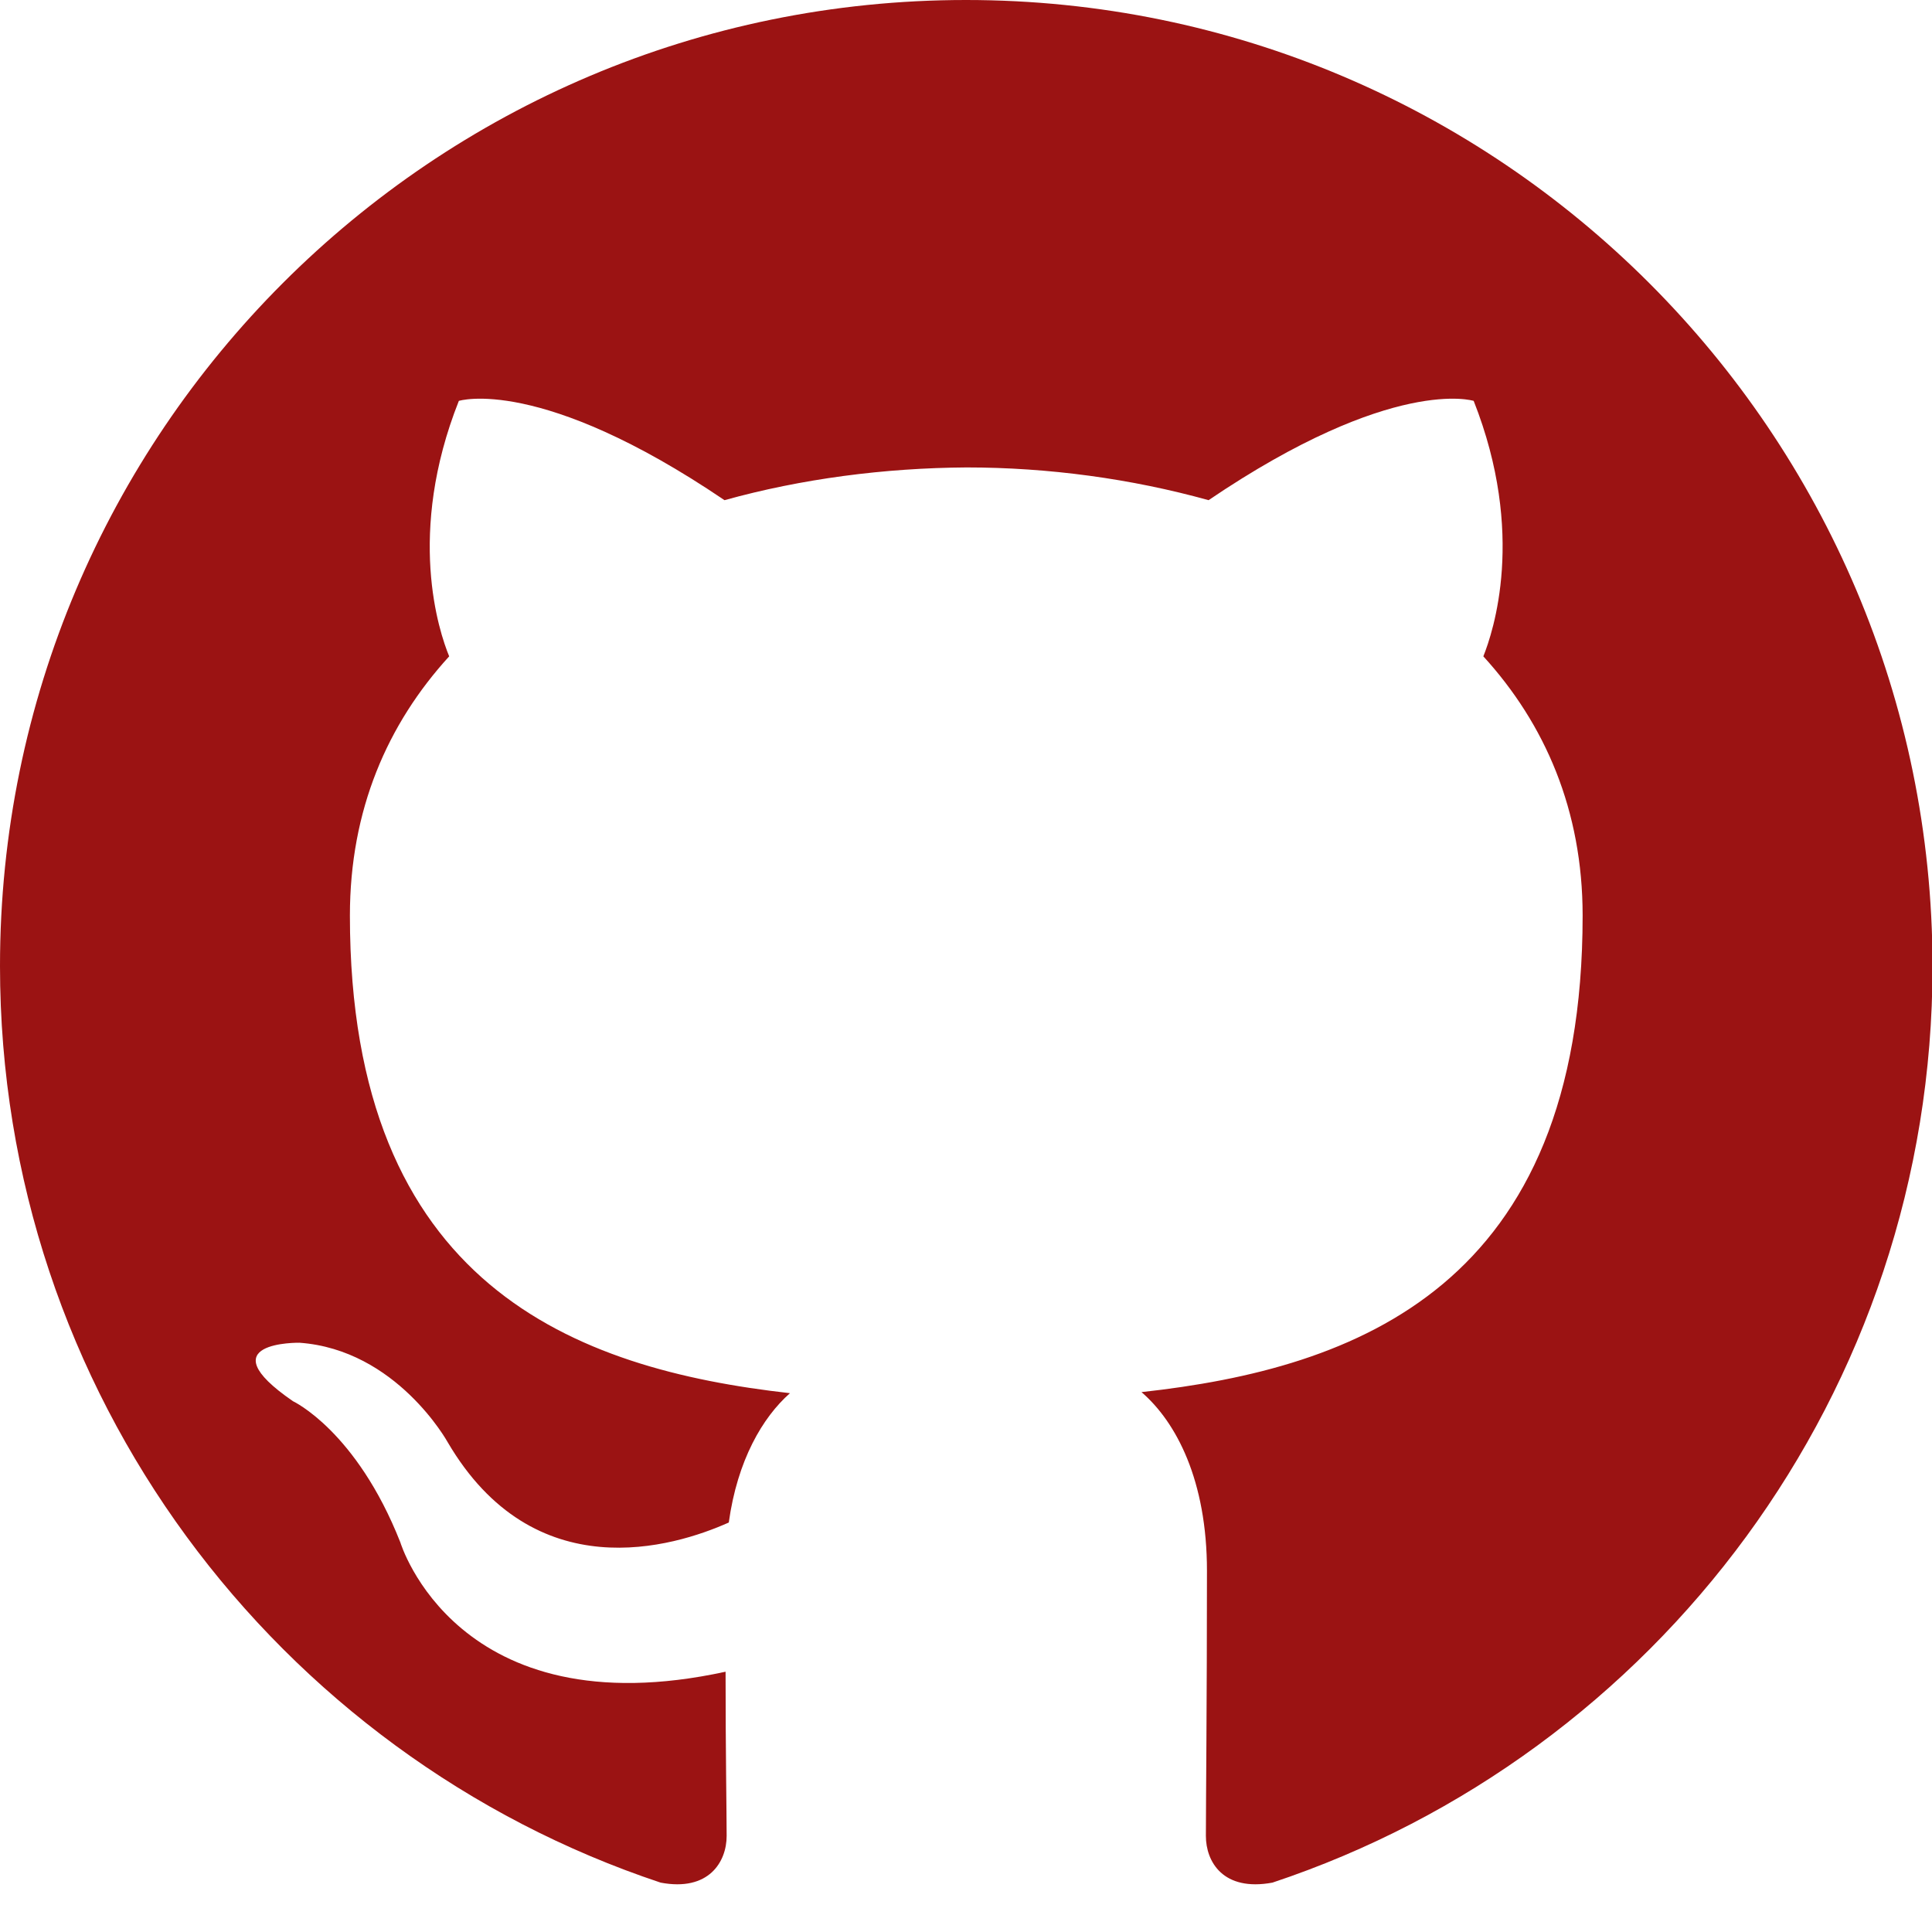
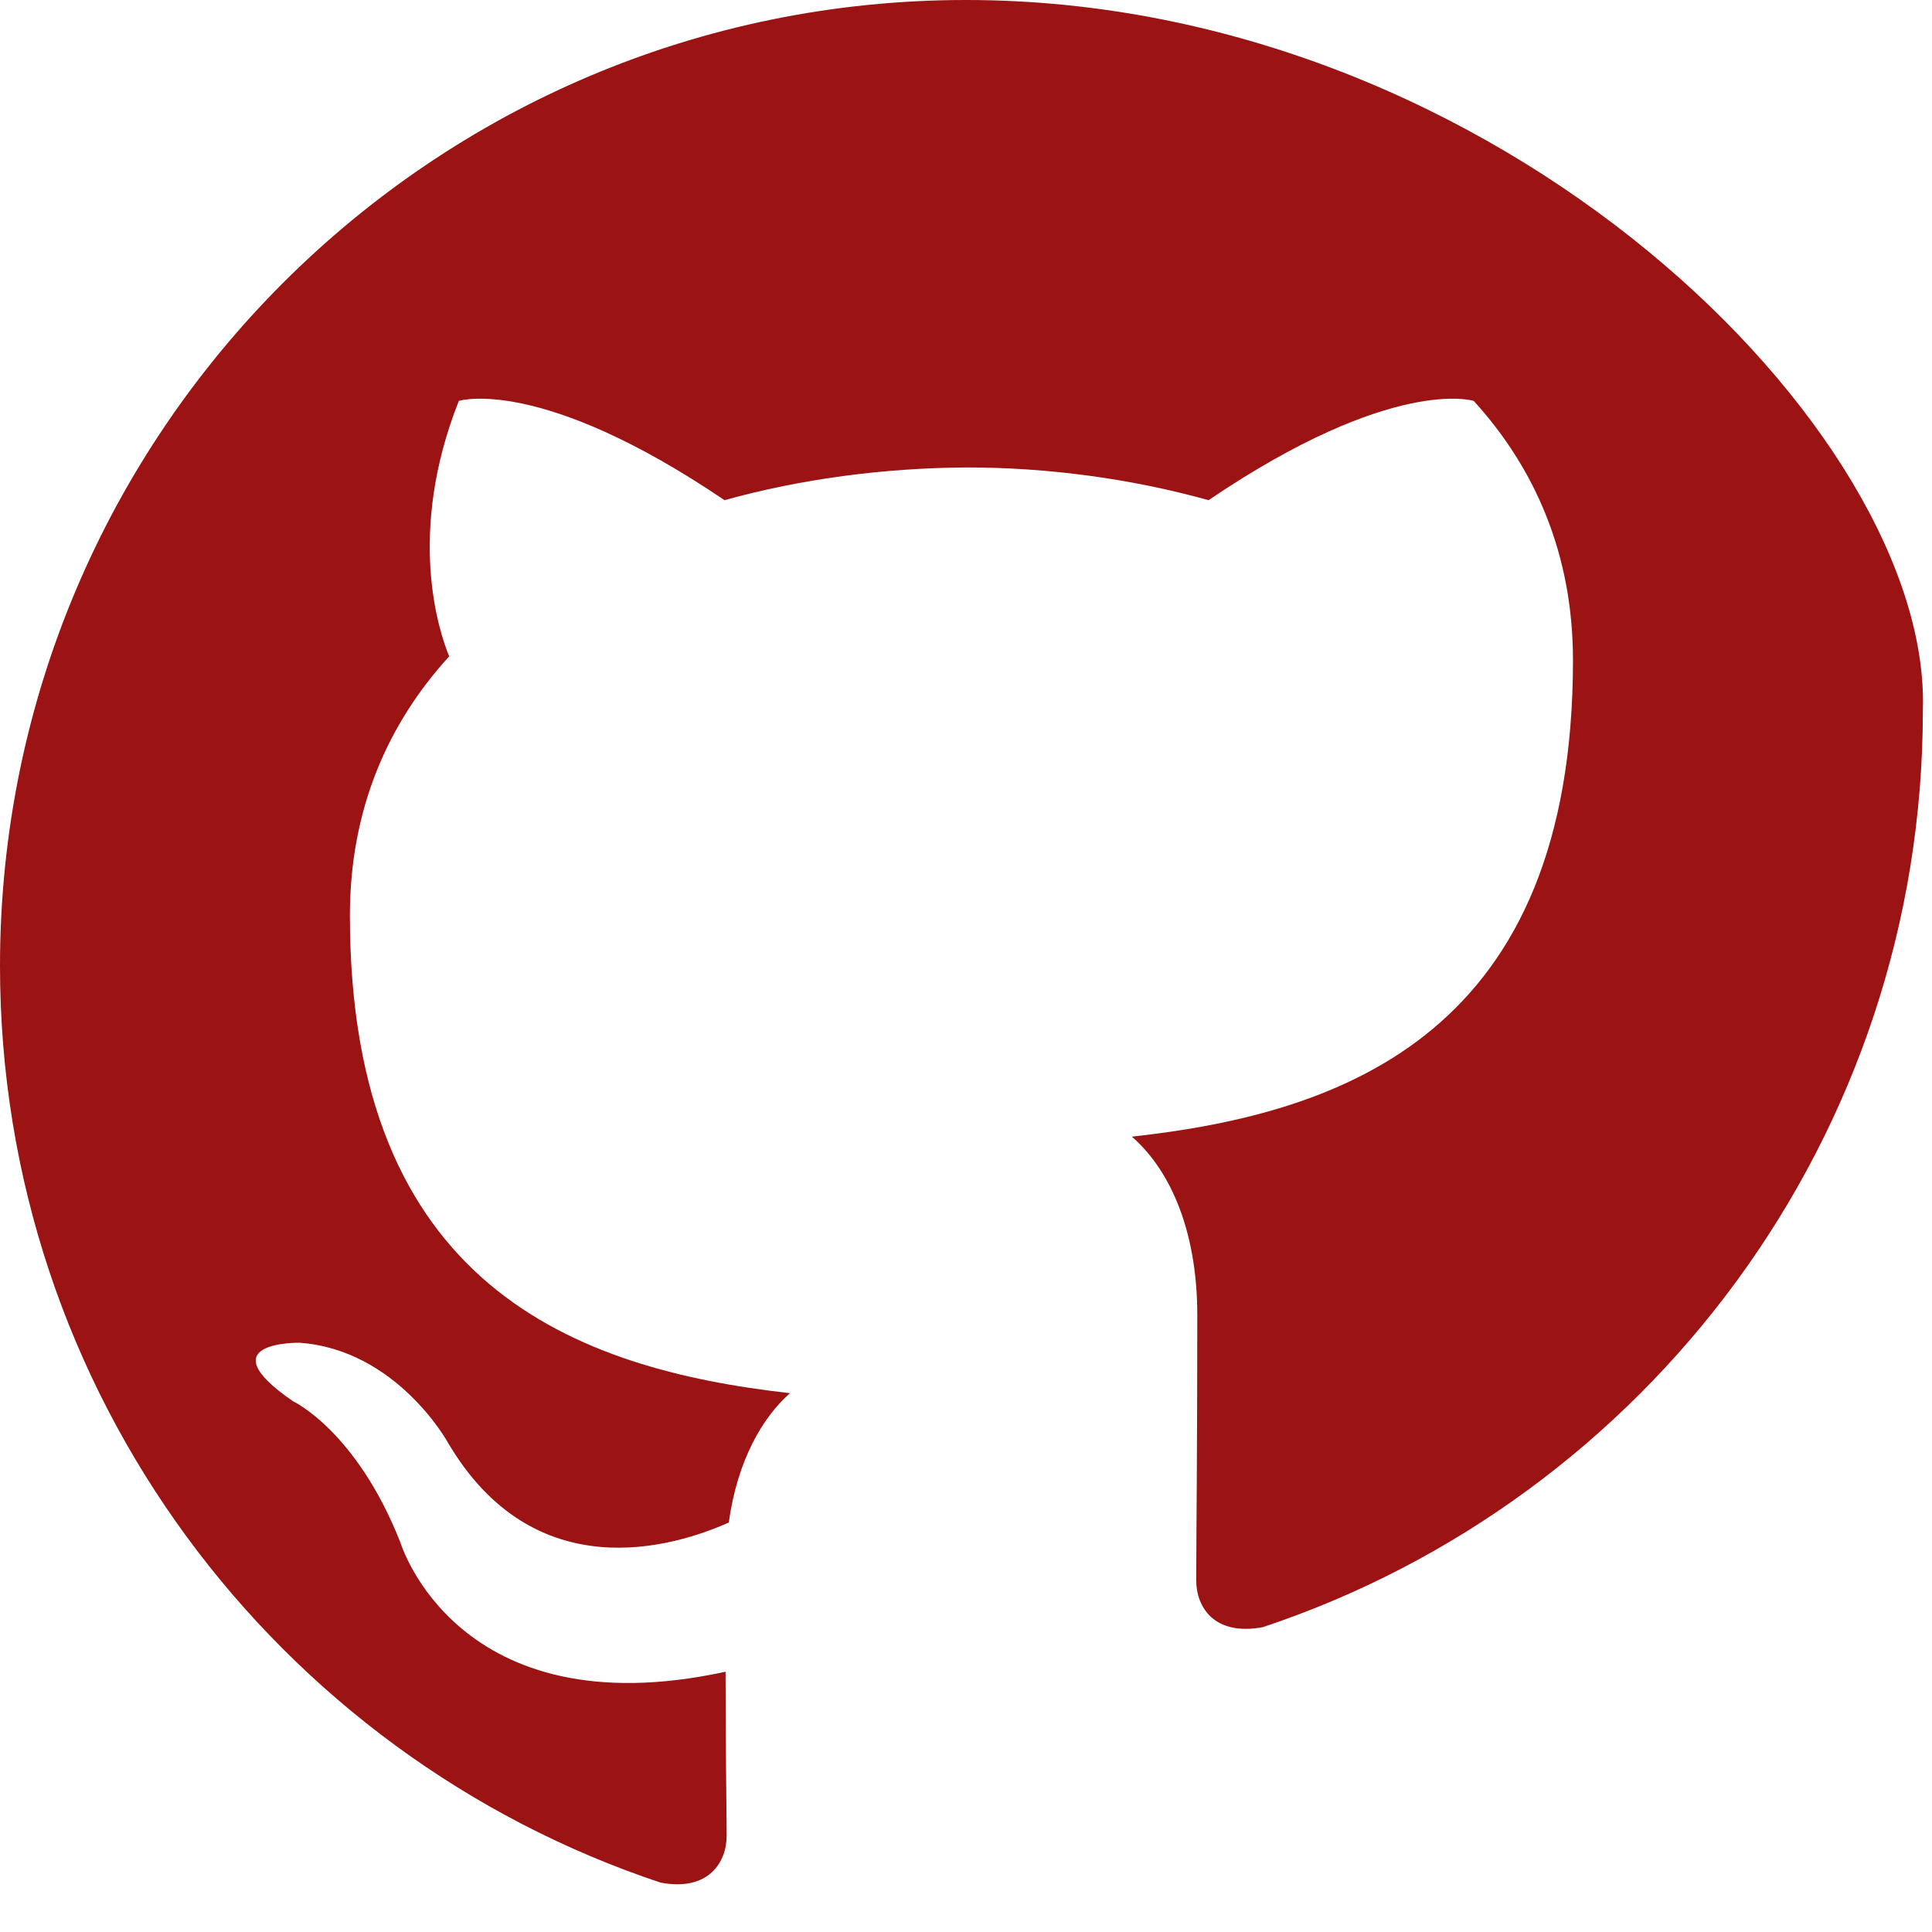
<svg xmlns="http://www.w3.org/2000/svg" version="1.1" id="_レイヤー_2" x="0px" y="0px" width="595.281px" height="595.275px" viewBox="0 130.663 595.281 595.275" enable-background="new 0 130.663 595.281 595.275" xml:space="preserve">
  <g id="_レイヤー_1-2">
-     <path fill="#9B1313" d="M297.64,130.663C133.277,130.663,0,263.94,0,428.303c0,131.458,85.324,243.073,203.553,282.428   c14.882,2.811,20.339-6.449,20.339-14.386c0-7.11-0.331-25.796-0.331-50.6c-82.843,18.024-100.206-39.851-100.206-39.851   c-13.56-34.394-33.071-43.488-33.071-43.488c-26.953-18.52,1.984-18.023,1.984-18.023c29.929,2.149,45.638,30.591,45.638,30.591   c26.622,45.473,69.615,32.409,86.646,24.803c2.646-19.181,10.417-32.409,18.851-39.851   c-66.142-7.44-135.591-33.071-135.591-147.166c0-32.575,11.575-59.032,30.591-79.867c-3.142-7.606-13.229-37.866,2.976-78.709   c0,0,24.969-7.938,81.851,30.591c23.812-6.614,49.276-9.922,74.576-10.087c25.299,0,50.764,3.473,74.575,10.087   c56.883-38.528,81.686-30.591,81.686-30.591c16.205,41.008,5.953,71.268,2.977,78.709c19.016,20.835,30.592,47.457,30.592,79.867   c0,114.261-69.615,139.56-135.922,146.836c10.748,9.26,20.172,27.283,20.172,55.063c0,39.851-0.33,71.93-0.33,81.686   c0,7.937,5.291,17.197,20.504,14.386c118.229-39.354,203.387-150.97,203.387-282.428   C595.281,263.94,462.003,130.663,297.64,130.663z" />
+     <path fill="#9B1313" d="M297.64,130.663C133.277,130.663,0,263.94,0,428.303c0,131.458,85.324,243.073,203.553,282.428   c14.882,2.811,20.339-6.449,20.339-14.386c0-7.11-0.331-25.796-0.331-50.6c-82.843,18.024-100.206-39.851-100.206-39.851   c-13.56-34.394-33.071-43.488-33.071-43.488c-26.953-18.52,1.984-18.023,1.984-18.023c29.929,2.149,45.638,30.591,45.638,30.591   c26.622,45.473,69.615,32.409,86.646,24.803c2.646-19.181,10.417-32.409,18.851-39.851   c-66.142-7.44-135.591-33.071-135.591-147.166c0-32.575,11.575-59.032,30.591-79.867c-3.142-7.606-13.229-37.866,2.976-78.709   c0,0,24.969-7.938,81.851,30.591c23.812-6.614,49.276-9.922,74.576-10.087c25.299,0,50.764,3.473,74.575,10.087   c56.883-38.528,81.686-30.591,81.686-30.591c19.016,20.835,30.592,47.457,30.592,79.867   c0,114.261-69.615,139.56-135.922,146.836c10.748,9.26,20.172,27.283,20.172,55.063c0,39.851-0.33,71.93-0.33,81.686   c0,7.937,5.291,17.197,20.504,14.386c118.229-39.354,203.387-150.97,203.387-282.428   C595.281,263.94,462.003,130.663,297.64,130.663z" />
  </g>
</svg>